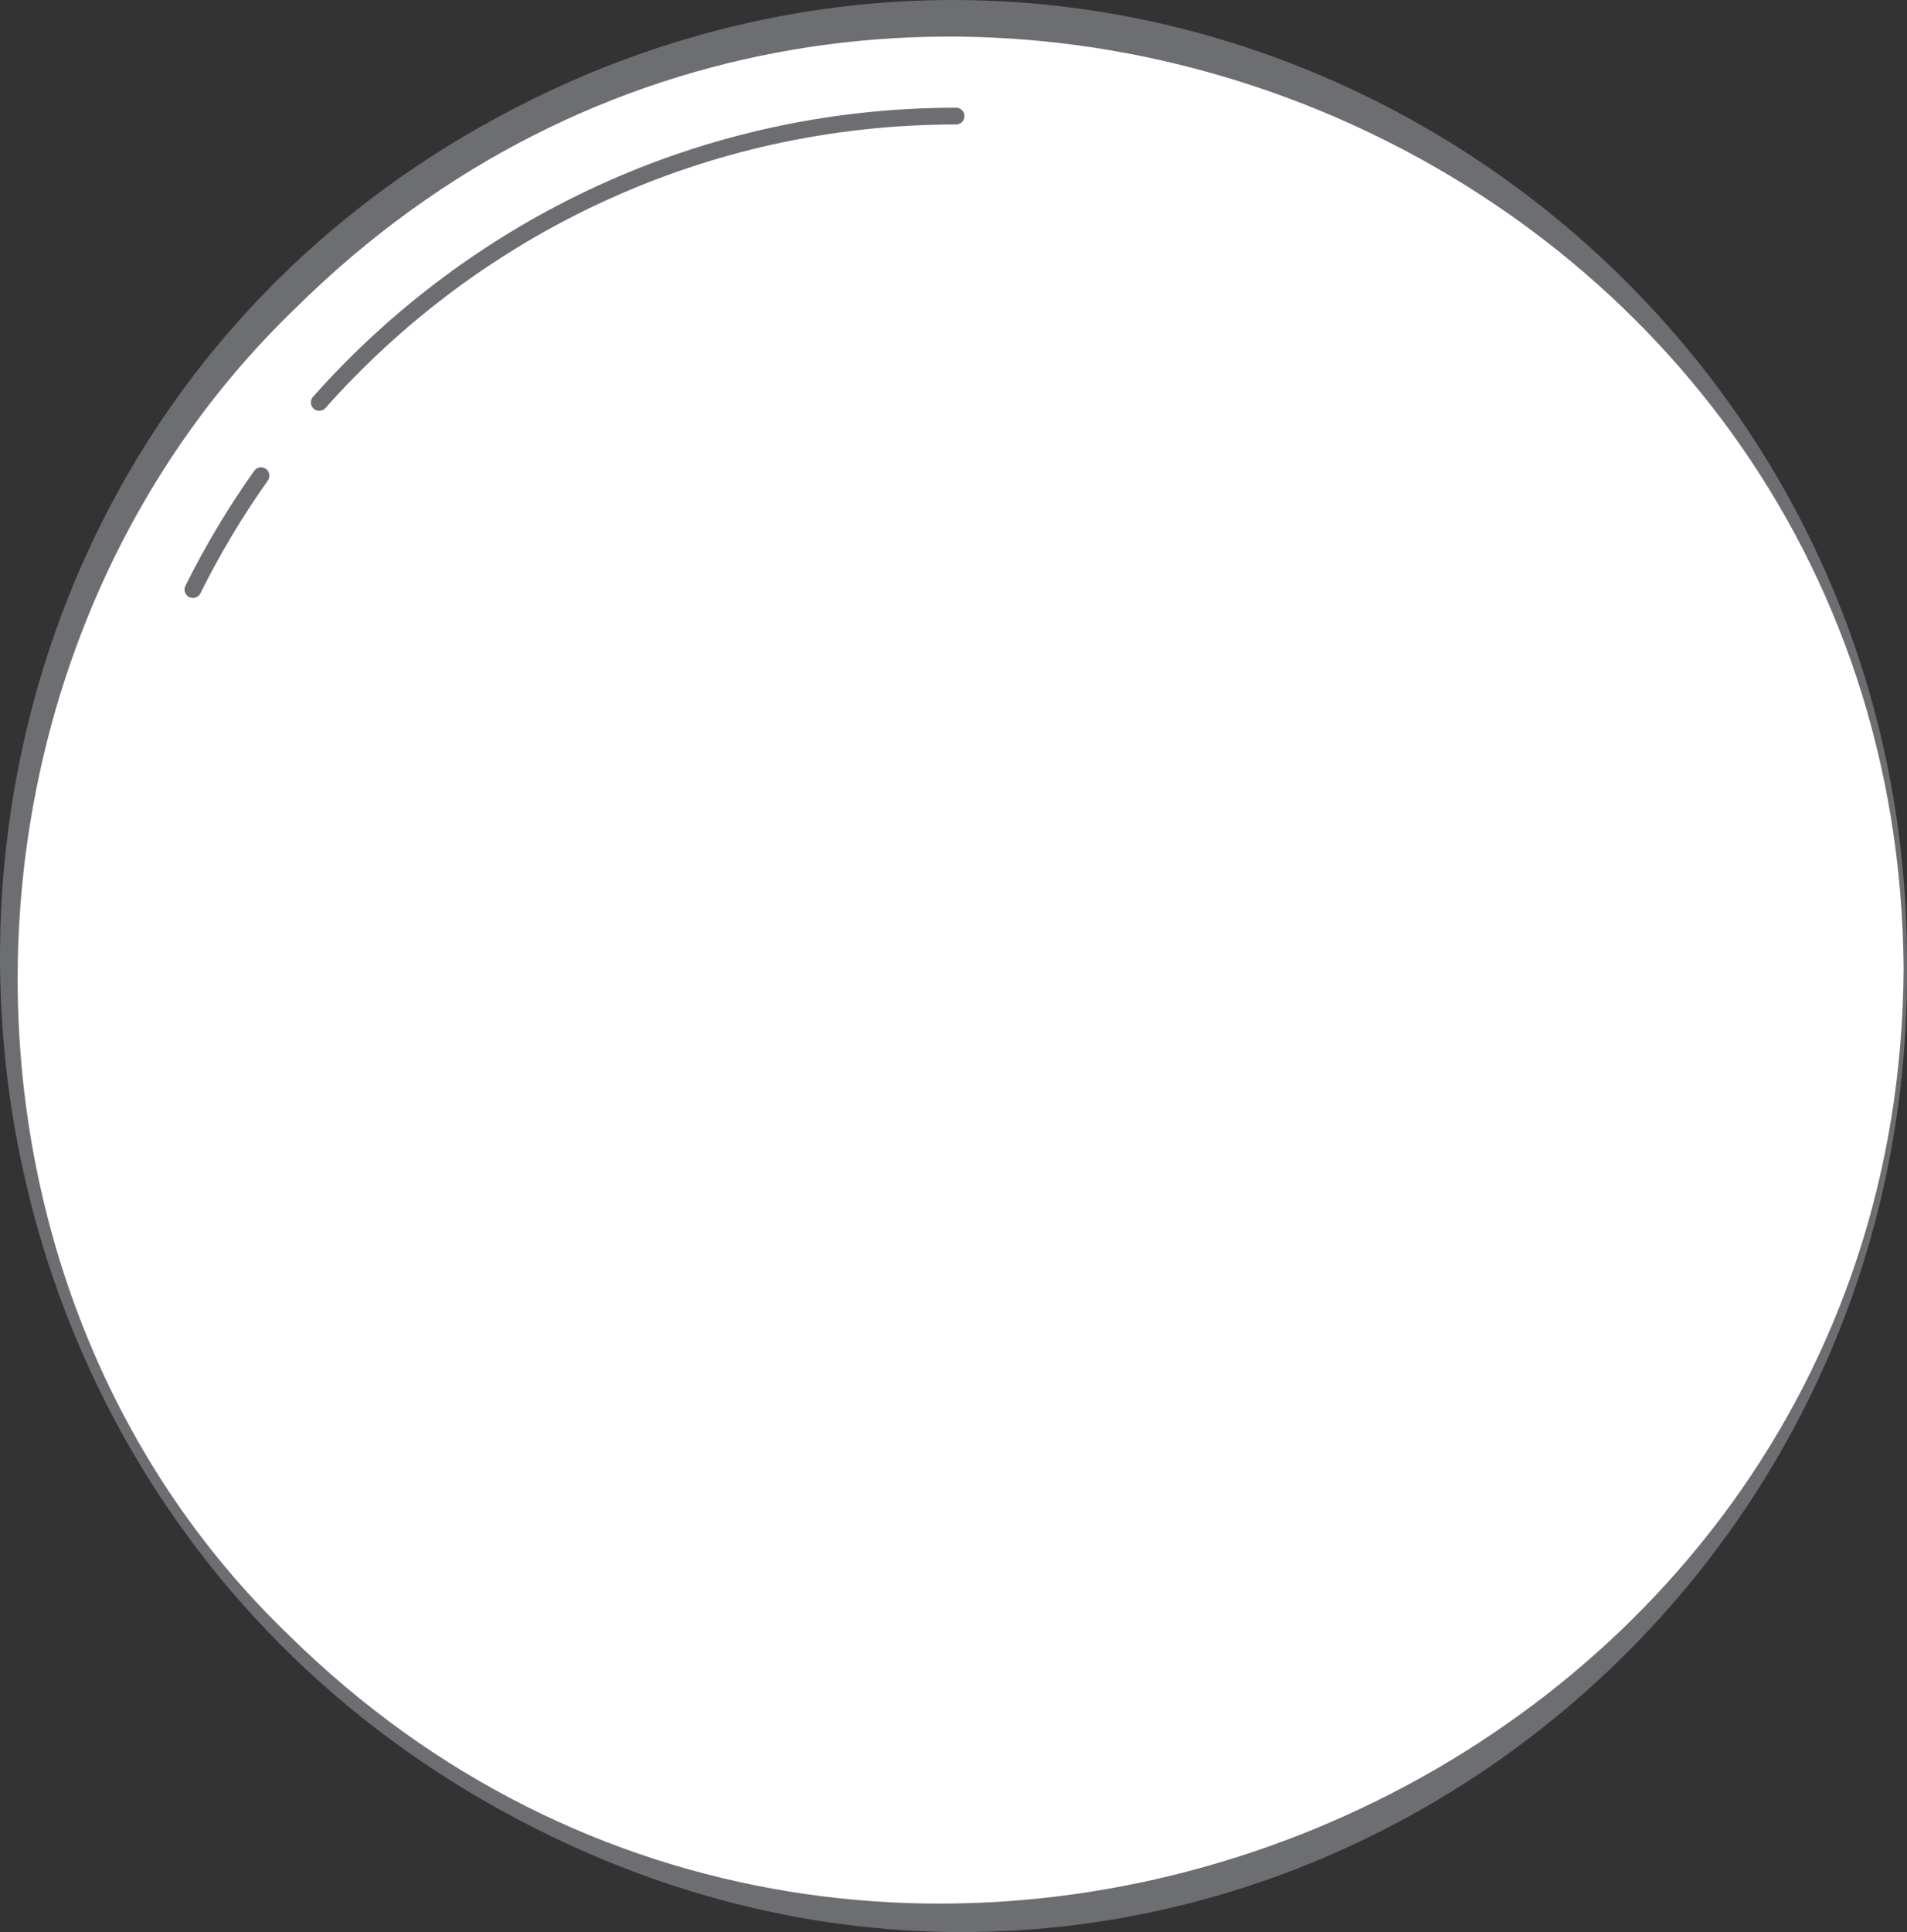
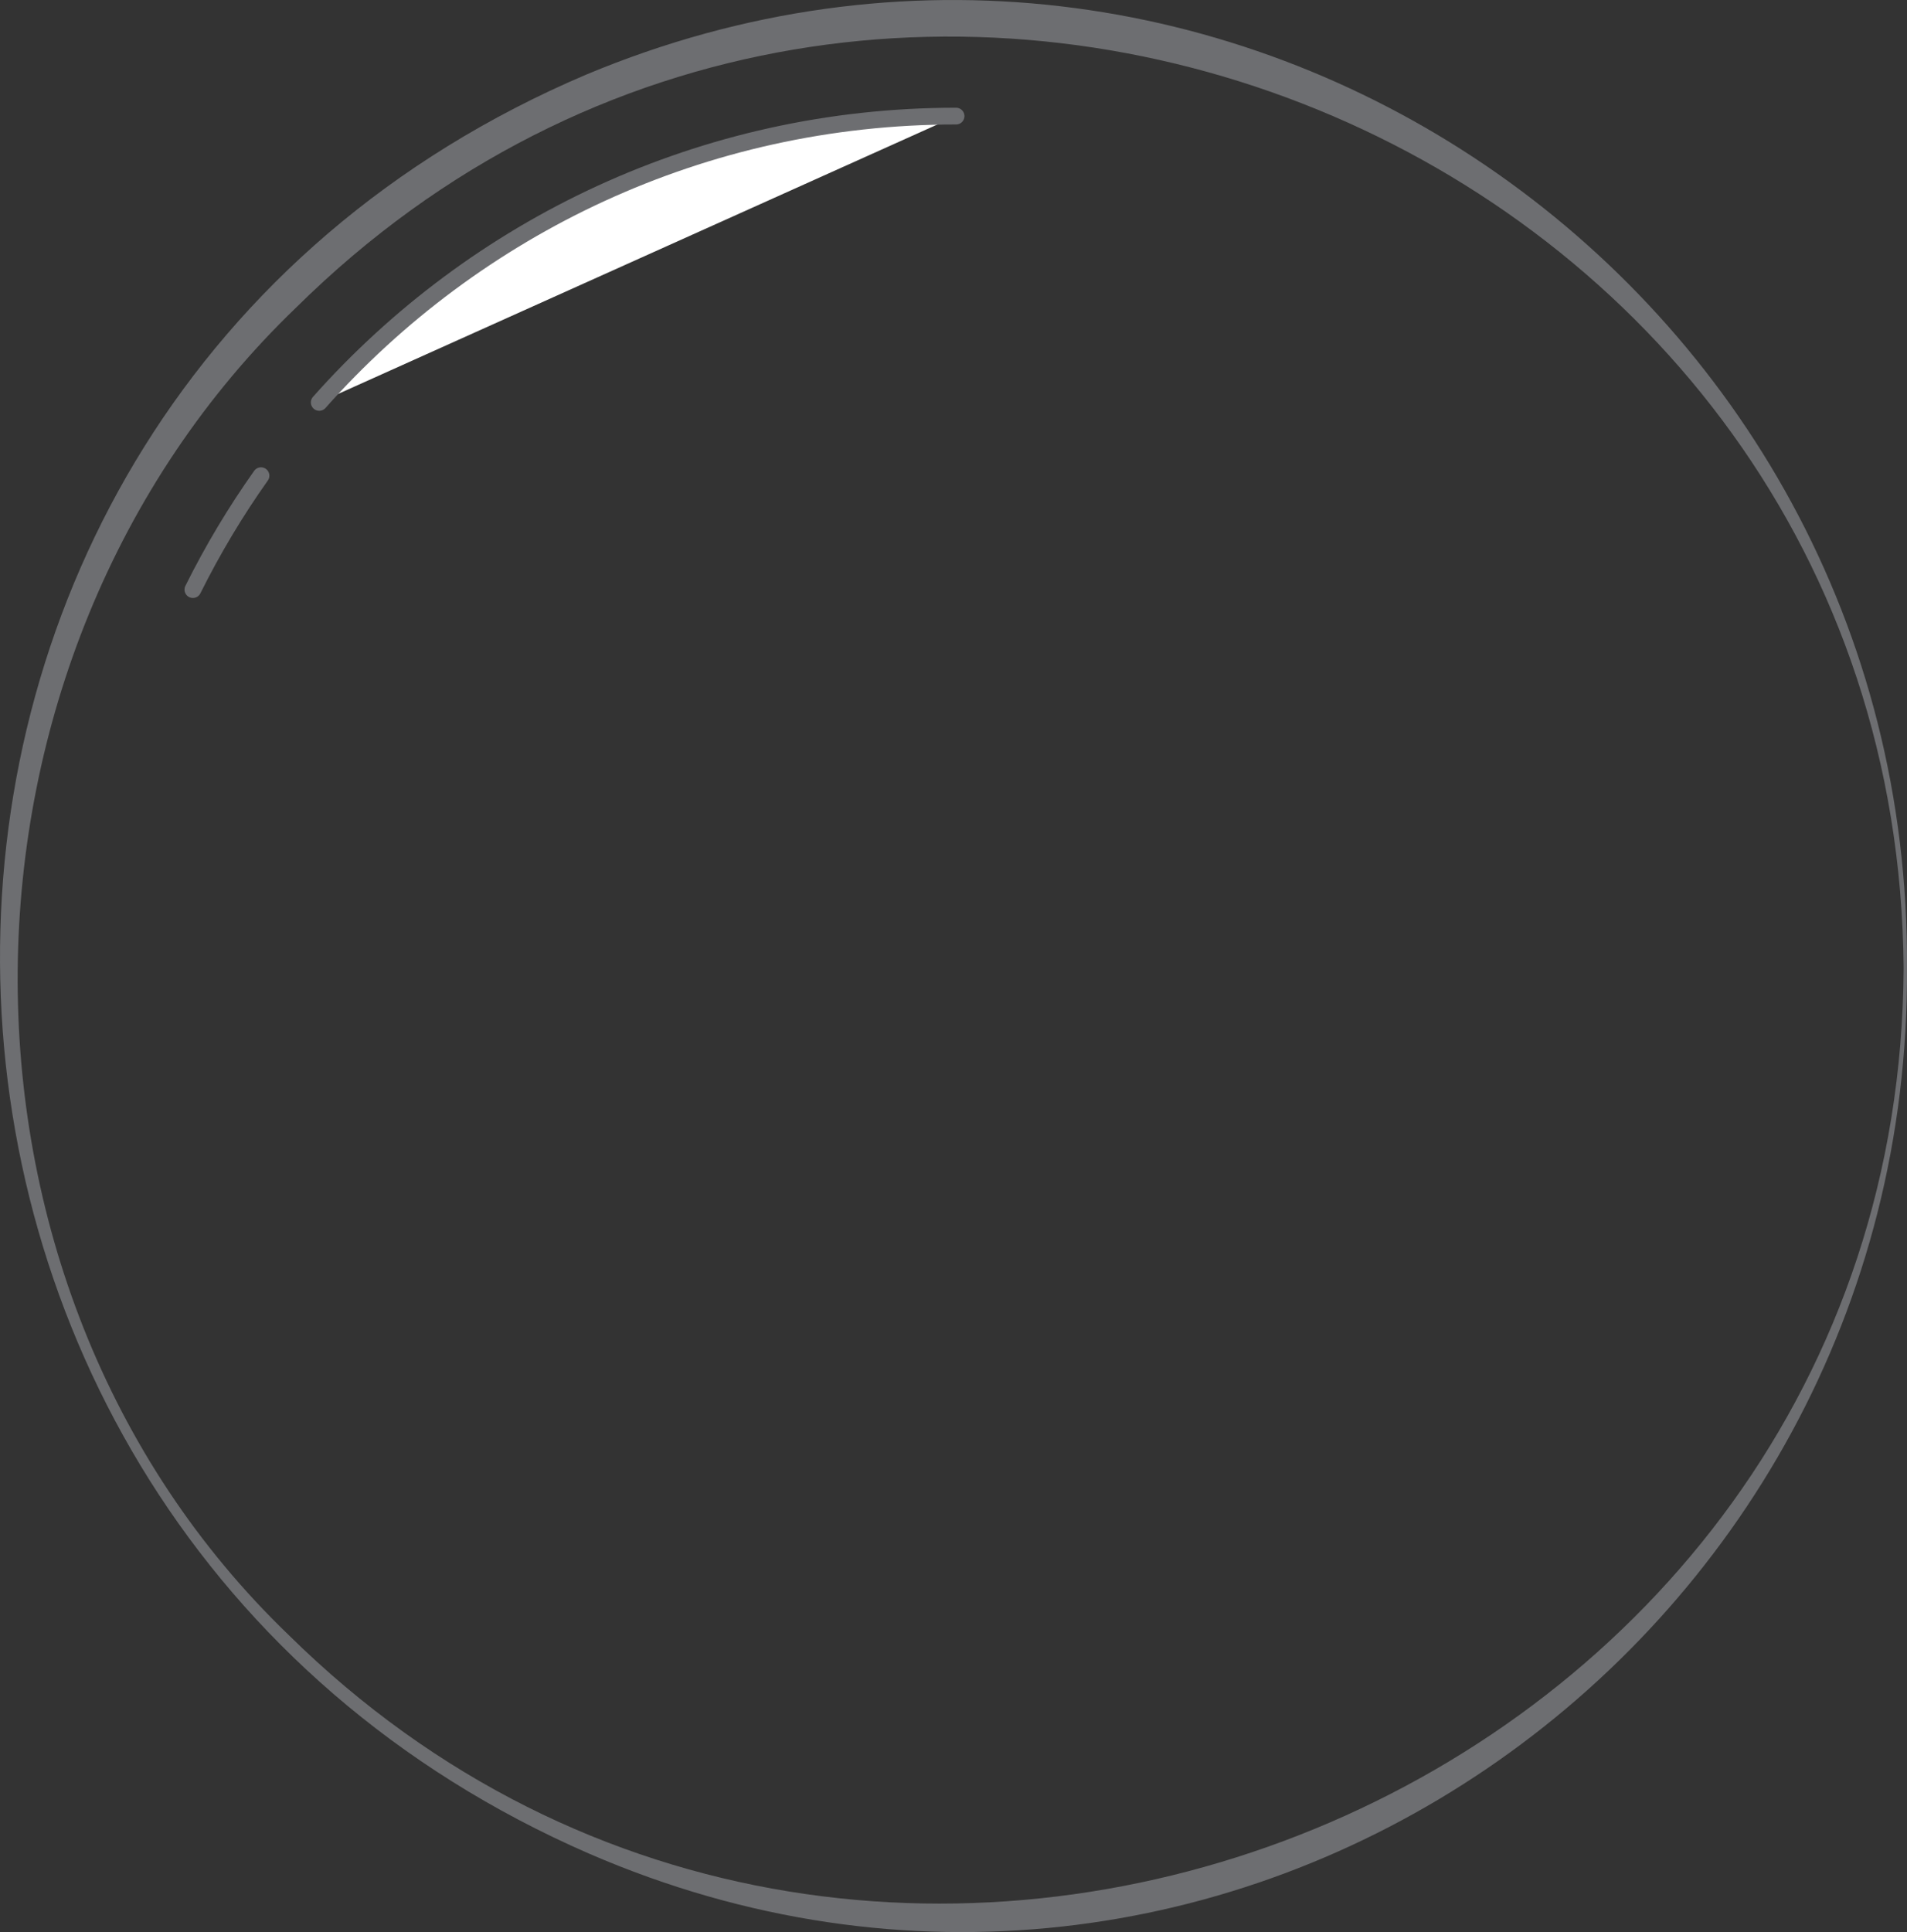
<svg xmlns="http://www.w3.org/2000/svg" xmlns:xlink="http://www.w3.org/1999/xlink" version="1.1" id="Layer_1" x="0px" y="0px" viewBox="0 0 56.948 57.68" style="enable-background:new 0 0 56.948 57.68;" xml:space="preserve">
  <rect x="0" y="0" width="56.948" height="57.68" fill="#333333" stroke="none" />
  <g>
    <defs>
      <rect id="SVGID_1_" width="56.948" height="57.68" />
    </defs>
    <clipPath id="SVGID_00000080927840113036308890000002511829240972014997_">
      <use xlink:href="#SVGID_1_" style="overflow:visible;" />
    </clipPath>
-     <path style="clip-path:url(#SVGID_00000080927840113036308890000002511829240972014997_);fill:#FFFFFF;" d="M56.897,28.896   c0,15.655-12.691,28.346-28.346,28.346c-15.656,0-28.347-12.691-28.347-28.346S12.895,0.55,28.551,0.55   C44.206,0.55,56.897,13.242,56.897,28.896" />
    <path style="clip-path:url(#SVGID_00000080927840113036308890000002511829240972014997_);fill:#6D6E71;" d="M56.847,28.896   C56.654,4.167,26.361-8.139,8.839,9.186c-10.902,10.469-11.19,29.087-0.21,39.633C26.162,66.091,56.734,53.588,56.847,28.896    M56.947,28.896c0.128,20.326-20.48,34.614-39.35,26.444C-5.648,45.229-6.051,12.244,17.504,2.228   C36.442-5.692,57.088,8.517,56.947,28.896" />
    <path style="clip-path:url(#SVGID_00000080927840113036308890000002511829240972014997_);fill:#FFFFFF;" d="M9.533,12.014   c4.658-5.244,11.452-8.548,19.018-8.548" />
    <path style="clip-path:url(#SVGID_00000080927840113036308890000002511829240972014997_);fill:none;stroke:#6D6E71;stroke-width:0.5;stroke-linecap:round;stroke-miterlimit:10;" d="   M9.533,12.014c4.658-5.244,11.452-8.548,19.018-8.548" />
    <path style="clip-path:url(#SVGID_00000080927840113036308890000002511829240972014997_);fill:#FFFFFF;" d="M5.76,17.602   c0.591-1.189,1.272-2.326,2.034-3.401" />
    <path style="clip-path:url(#SVGID_00000080927840113036308890000002511829240972014997_);fill:none;stroke:#6D6E71;stroke-width:0.5;stroke-linecap:round;stroke-miterlimit:10;" d="   M5.76,17.602c0.591-1.189,1.272-2.326,2.034-3.401" />
  </g>
</svg>